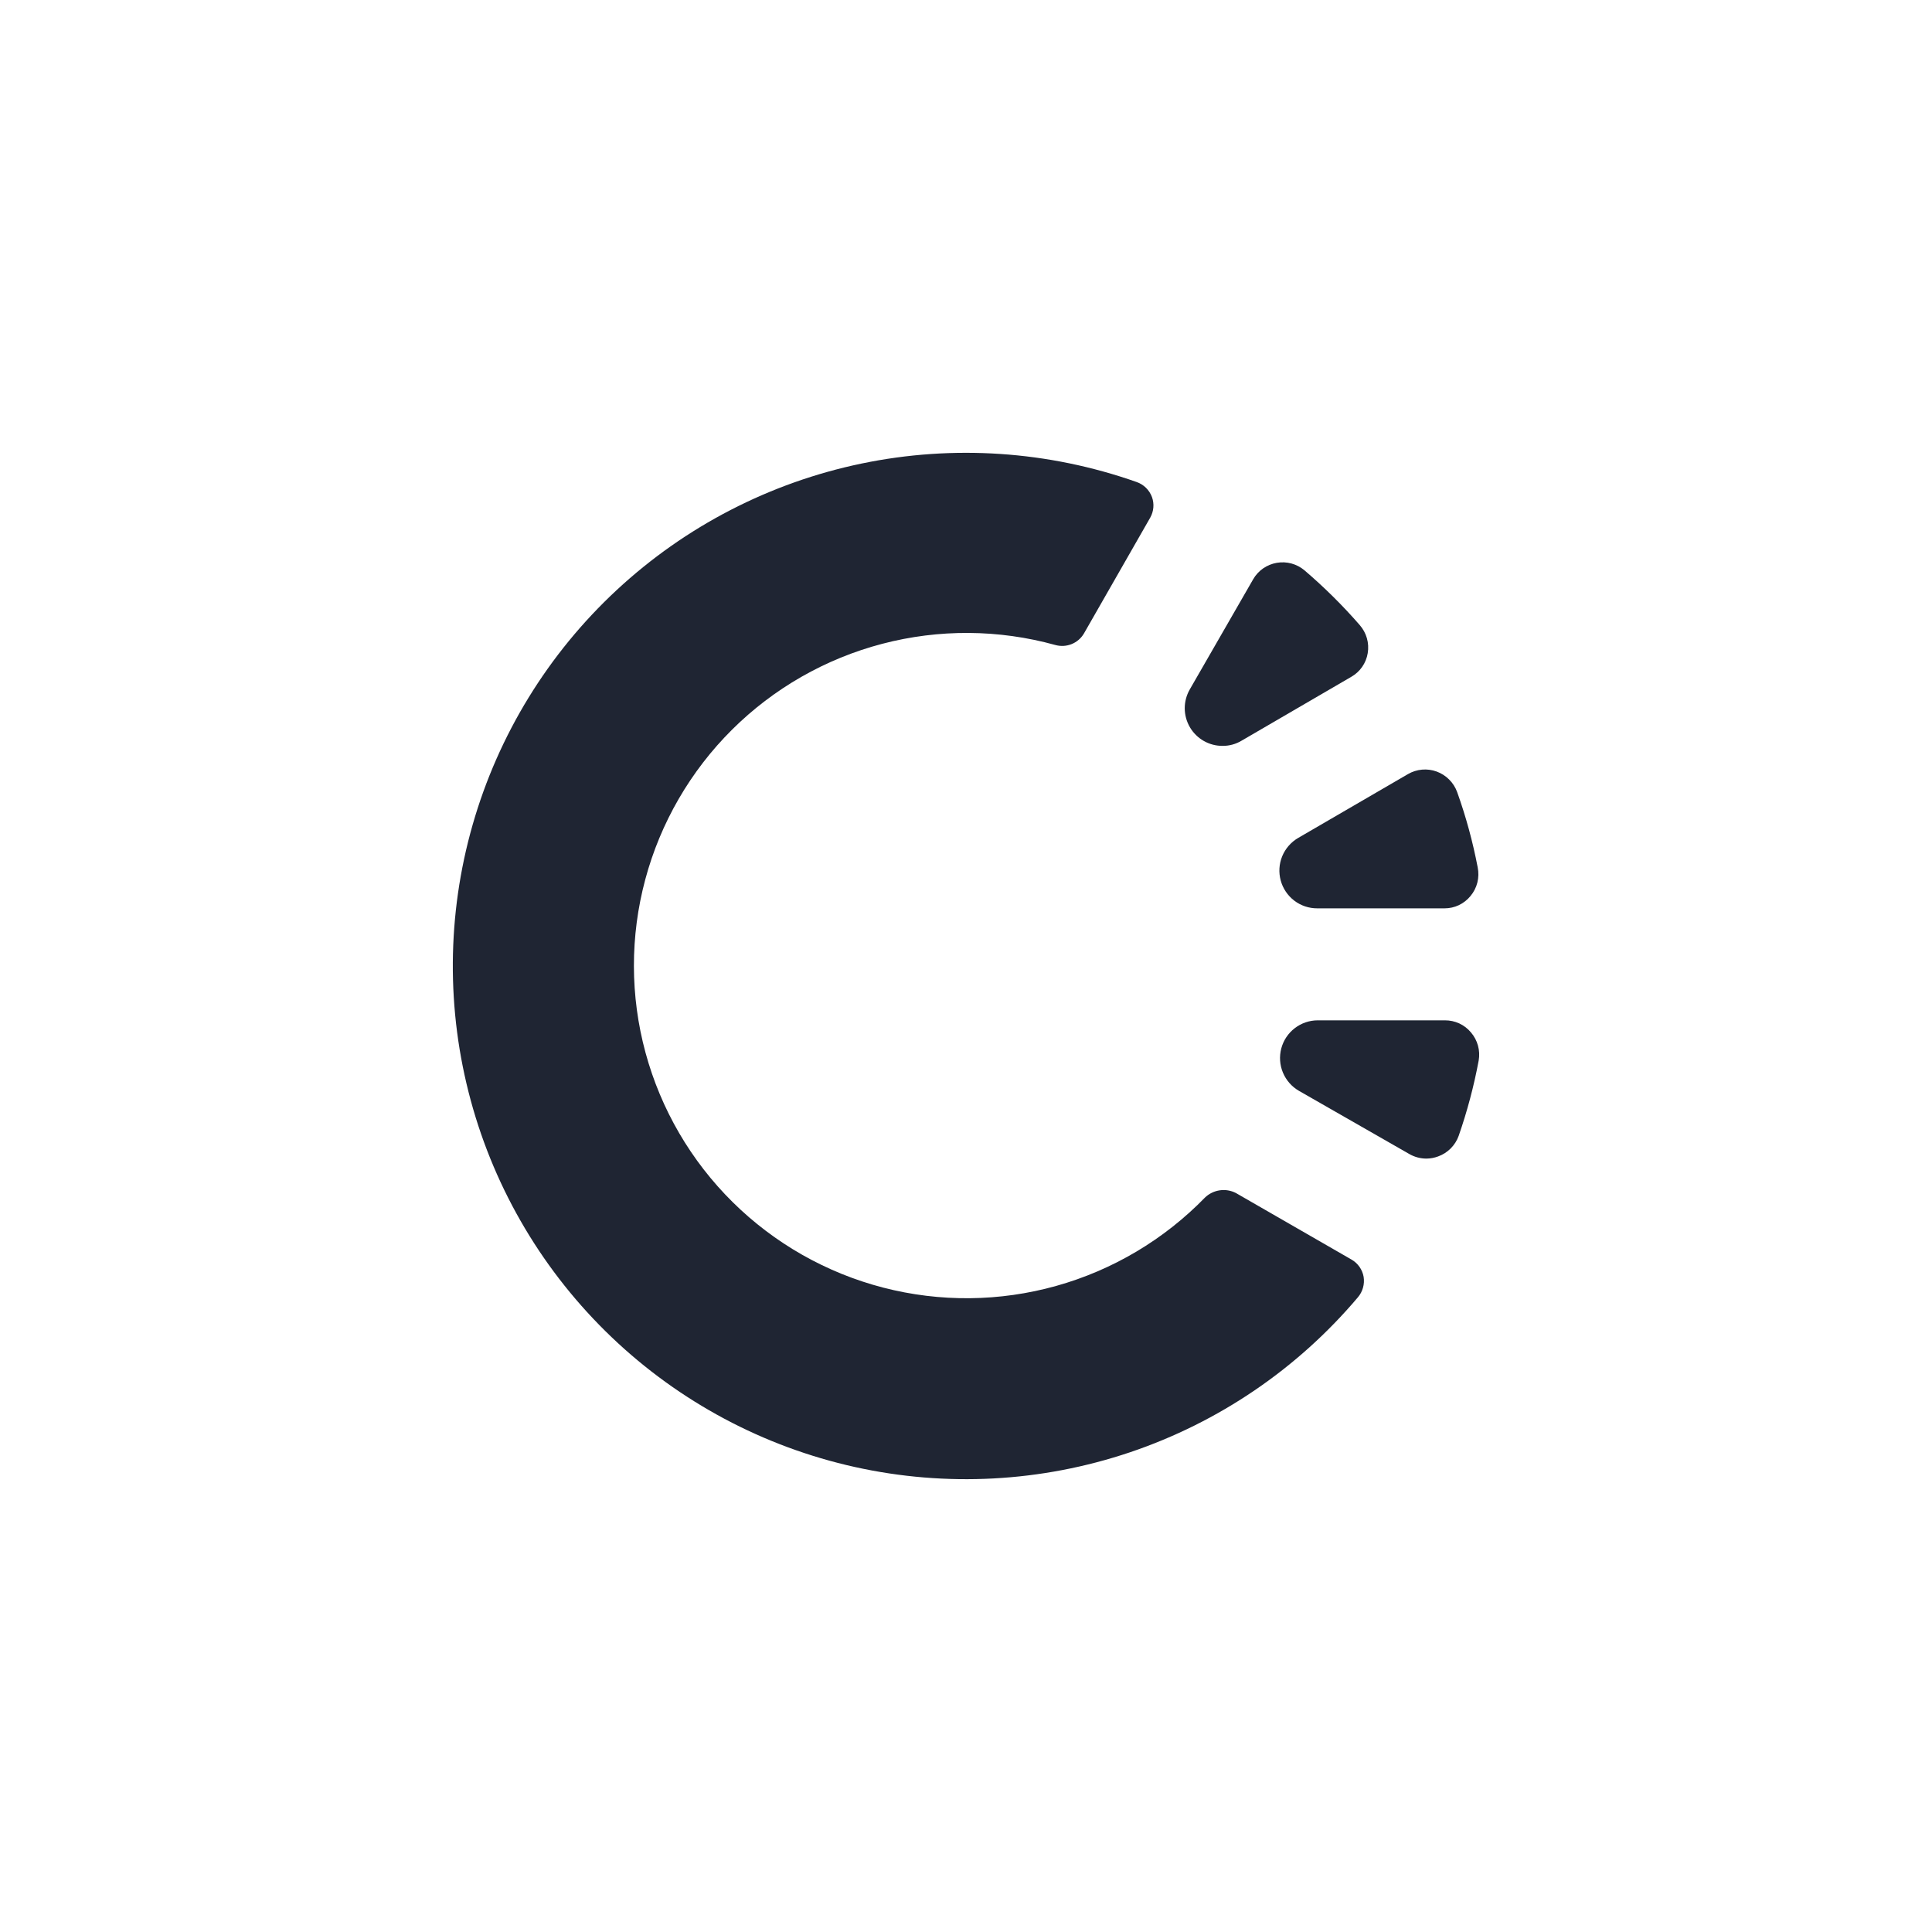
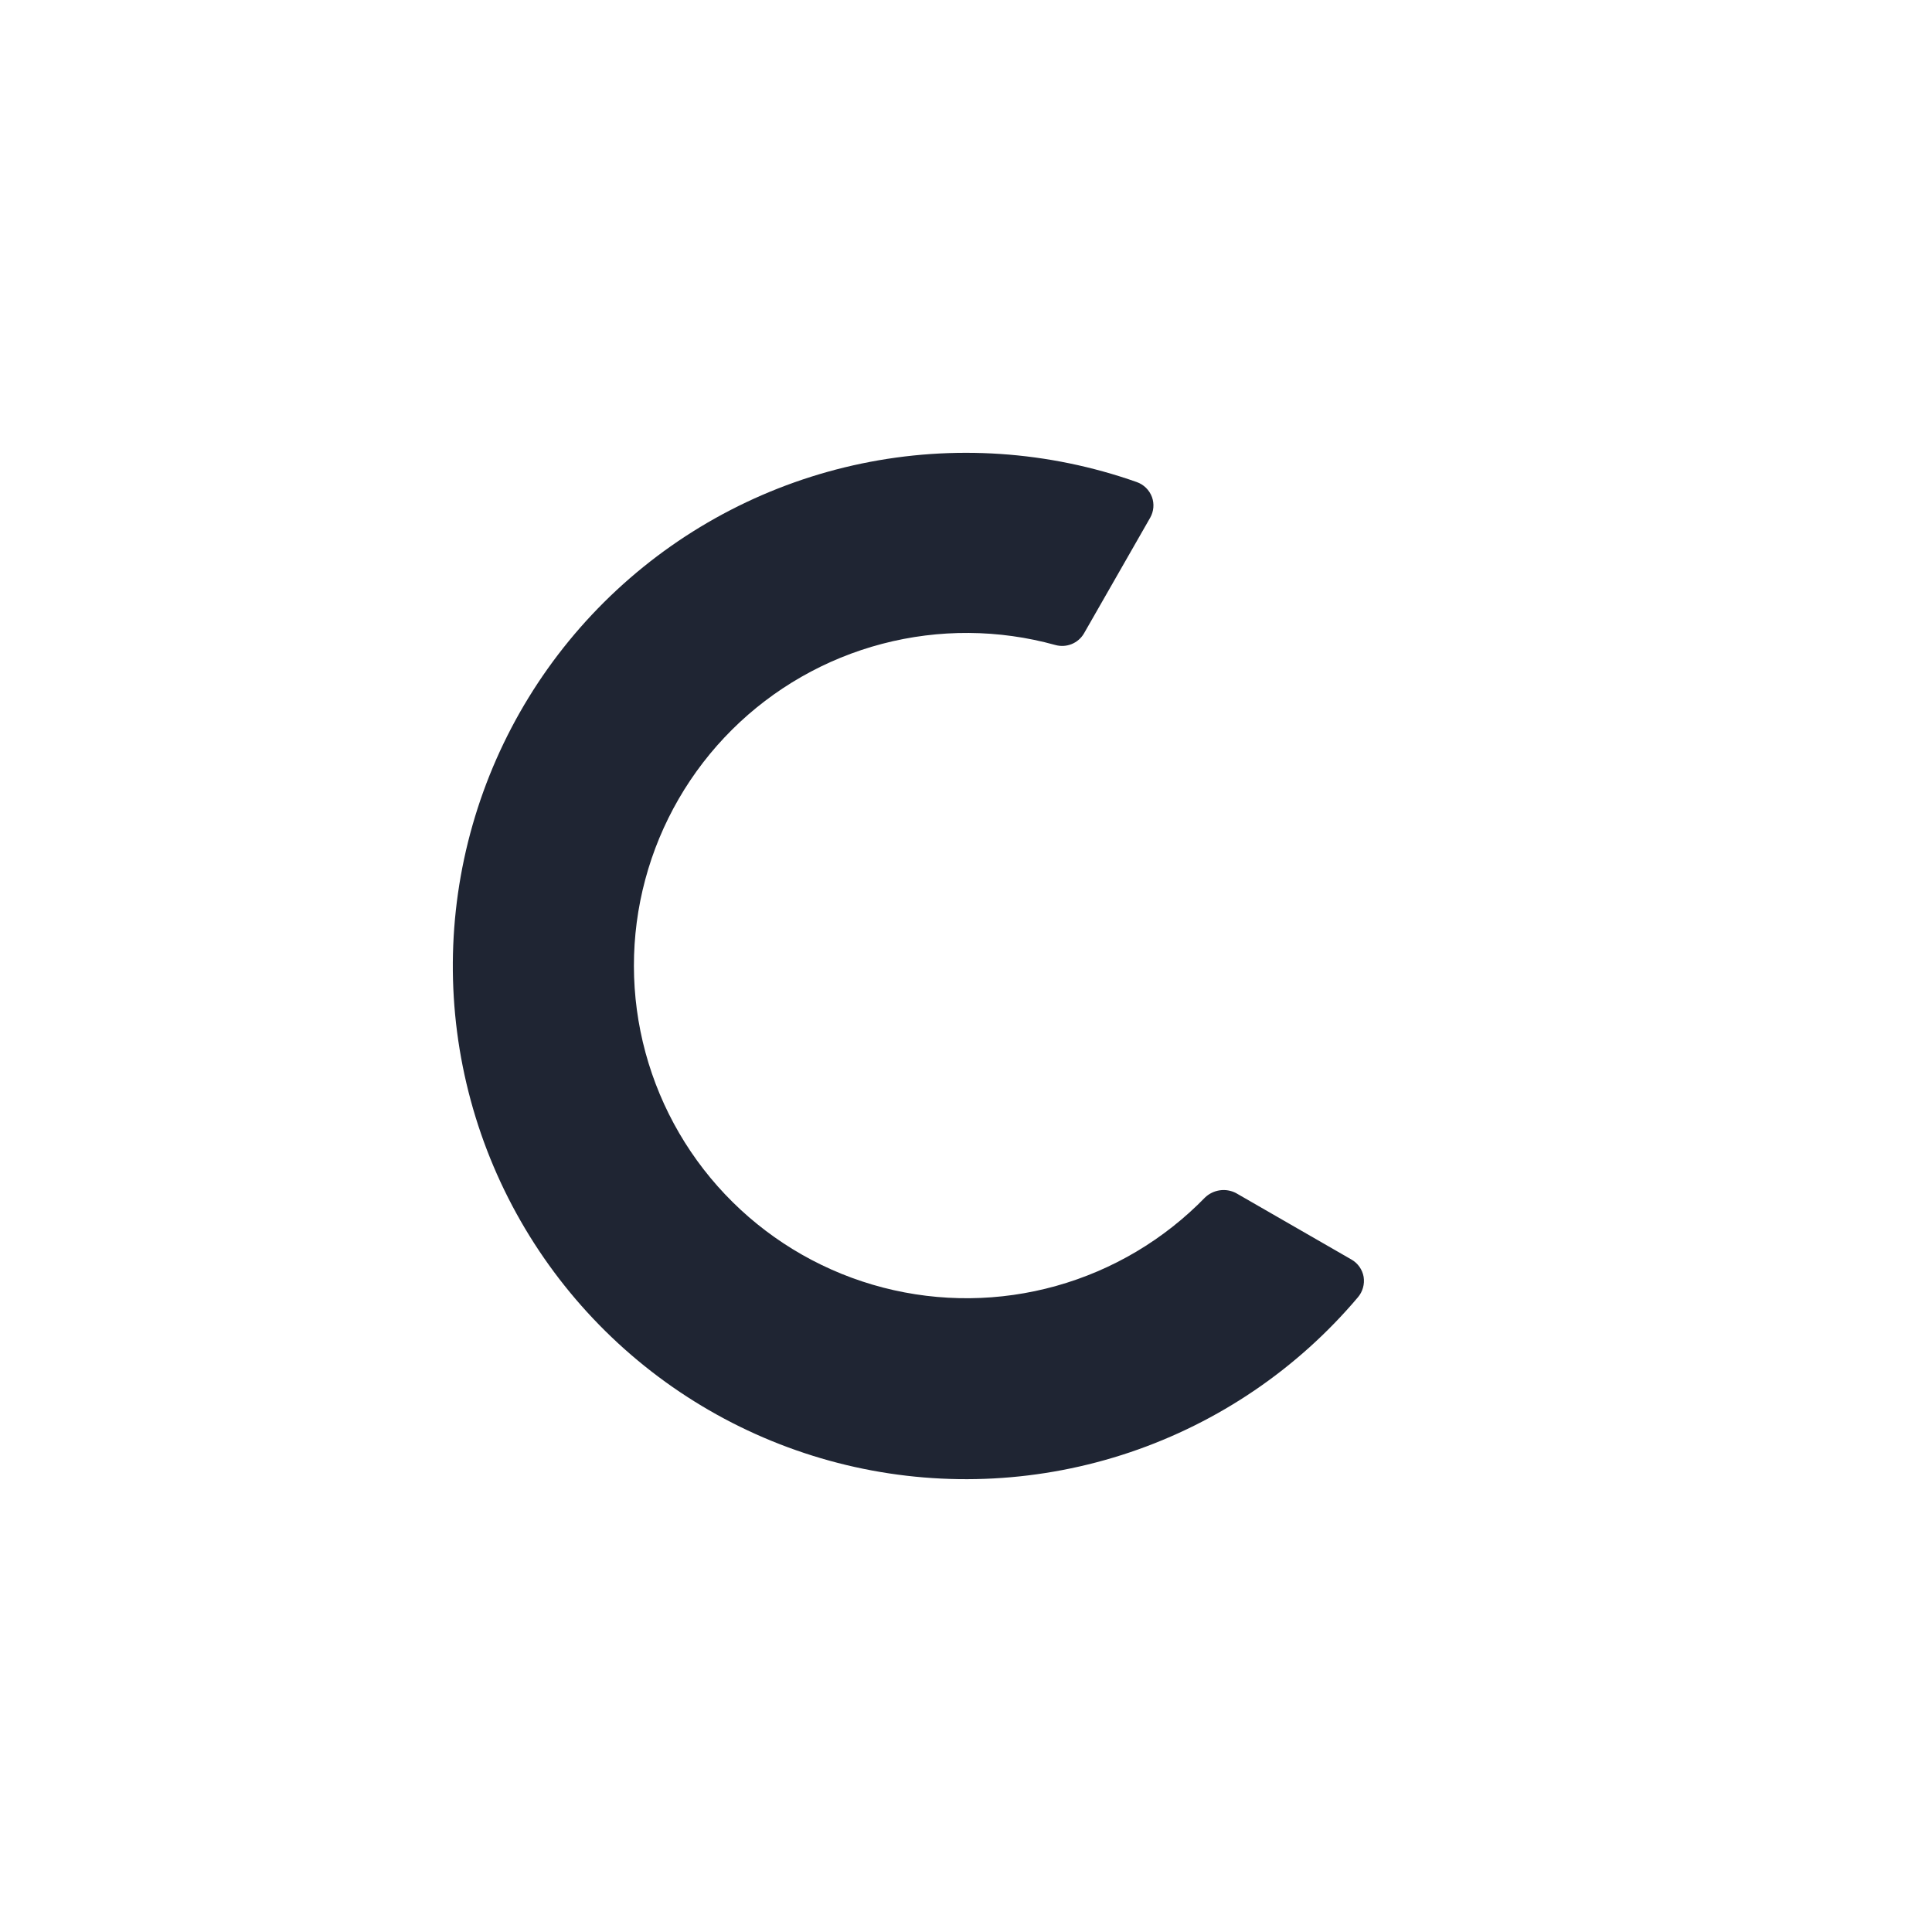
<svg xmlns="http://www.w3.org/2000/svg" fill="none" viewBox="0 0 64 64" height="64" width="64">
  <g filter="url(#catch_filter0_i)">
    <rect fill="#fff" rx="8" height="64" width="64" />
  </g>
  <path fill="#1F2533" d="M44.981 42.976C45.06 42.884 45.118 42.775 45.151 42.657C45.184 42.54 45.191 42.417 45.172 42.296C45.151 42.178 45.104 42.065 45.035 41.966C44.965 41.867 44.875 41.785 44.771 41.725L40.939 39.519C40.774 39.435 40.588 39.404 40.405 39.431C40.222 39.458 40.052 39.541 39.919 39.668C38.563 41.062 36.863 42.073 34.99 42.597C33.117 43.122 31.139 43.141 29.257 42.654C27.374 42.166 25.654 41.189 24.271 39.822C22.888 38.455 21.892 36.746 21.383 34.869C20.874 32.992 20.871 31.014 21.375 29.135C21.878 27.257 22.869 25.545 24.248 24.173C25.627 22.802 27.344 21.82 29.225 21.327C31.106 20.834 33.084 20.847 34.958 21.366C35.136 21.416 35.326 21.406 35.498 21.337C35.669 21.268 35.813 21.145 35.907 20.985L38.103 17.147C38.161 17.044 38.196 16.93 38.206 16.813C38.216 16.696 38.201 16.578 38.161 16.467C38.118 16.351 38.051 16.246 37.962 16.159C37.874 16.073 37.768 16.007 37.651 15.967C34.727 14.936 31.578 14.725 28.543 15.355C25.508 15.986 22.703 17.434 20.431 19.544C18.16 21.653 16.508 24.344 15.656 27.324C14.803 30.304 14.782 33.461 15.594 36.453C16.405 39.444 18.02 42.157 20.262 44.297C22.505 46.438 25.29 47.924 28.316 48.596C31.342 49.268 34.495 49.099 37.432 48.109C40.369 47.118 42.98 45.344 44.981 42.976Z" />
-   <path fill="#1F2533" d="M45.043 20.706C44.479 20.058 43.867 19.452 43.214 18.894 43.088 18.788 42.941 18.71 42.782 18.667 42.624 18.624 42.458 18.616 42.295 18.644 42.133 18.672 41.98 18.735 41.844 18.828 41.709 18.922 41.596 19.044 41.514 19.187L39.413 22.838C39.303 23.029 39.246 23.245 39.246 23.464 39.247 23.684 39.306 23.9 39.416 24.089 39.527 24.279 39.686 24.436 39.877 24.545 40.068 24.654 40.284 24.71 40.504 24.708 40.723 24.709 40.938 24.65 41.126 24.538L44.764 22.42C44.907 22.338 45.031 22.225 45.125 22.089 45.219 21.953 45.282 21.798 45.308 21.635 45.335 21.47 45.326 21.301 45.28 21.141 45.234 20.98 45.153 20.832 45.043 20.706zM48.95 28.73C48.788 27.883 48.561 27.05 48.27 26.238 48.213 26.082 48.123 25.94 48.005 25.823 47.888 25.705 47.746 25.615 47.59 25.558 47.435 25.502 47.27 25.48 47.106 25.495 46.942 25.51 46.783 25.56 46.641 25.643L43.003 27.758C42.765 27.897 42.58 28.11 42.475 28.364 42.37 28.619 42.353 28.901 42.425 29.167 42.497 29.432 42.655 29.667 42.873 29.834 43.092 30.001 43.36 30.091 43.635 30.09H47.851C48.016 30.091 48.179 30.054 48.328 29.984 48.476 29.913 48.608 29.81 48.712 29.682 48.821 29.552 48.899 29.399 48.94 29.234 48.981 29.069 48.984 28.897 48.95 28.73zM48.728 34.201C48.623 34.074 48.491 33.973 48.342 33.903 48.192 33.834 48.029 33.799 47.864 33.8H43.648C43.373 33.801 43.106 33.893 42.889 34.061 42.671 34.229 42.514 34.465 42.444 34.731 42.374 34.997 42.393 35.278 42.499 35.532 42.605 35.786 42.791 35.998 43.03 36.136L46.688 38.23C46.859 38.328 47.052 38.379 47.249 38.38 47.383 38.379 47.515 38.355 47.64 38.308 47.797 38.252 47.938 38.161 48.056 38.044 48.173 37.926 48.264 37.785 48.32 37.628 48.603 36.814 48.825 35.98 48.983 35.133 49.012 34.968 49.004 34.799 48.96 34.638 48.916 34.477 48.837 34.328 48.728 34.201z" />
  <defs>
    <filter color-interpolation-filters="sRGB" filterUnits="userSpaceOnUse" height="65" width="64" y="0" x="0" id="catch_filter0_i">
      <feFlood result="BackgroundImageFix" flood-opacity="0" />
      <feBlend result="shape" in2="BackgroundImageFix" in="SourceGraphic" />
      <feColorMatrix result="hardAlpha" values="0 0 0 0 0 0 0 0 0 0 0 0 0 0 0 0 0 0 127 0" in="SourceAlpha" />
      <feOffset dy="1" />
      <feGaussianBlur stdDeviation="5" />
      <feComposite k3="1" k2="-1" operator="arithmetic" in2="hardAlpha" />
      <feColorMatrix values="0 0 0 0 0.847 0 0 0 0 0.847 0 0 0 0 0.914 0 0 0 0.3 0" />
      <feBlend result="effect1_innerShadow" in2="shape" />
    </filter>
  </defs>
</svg>